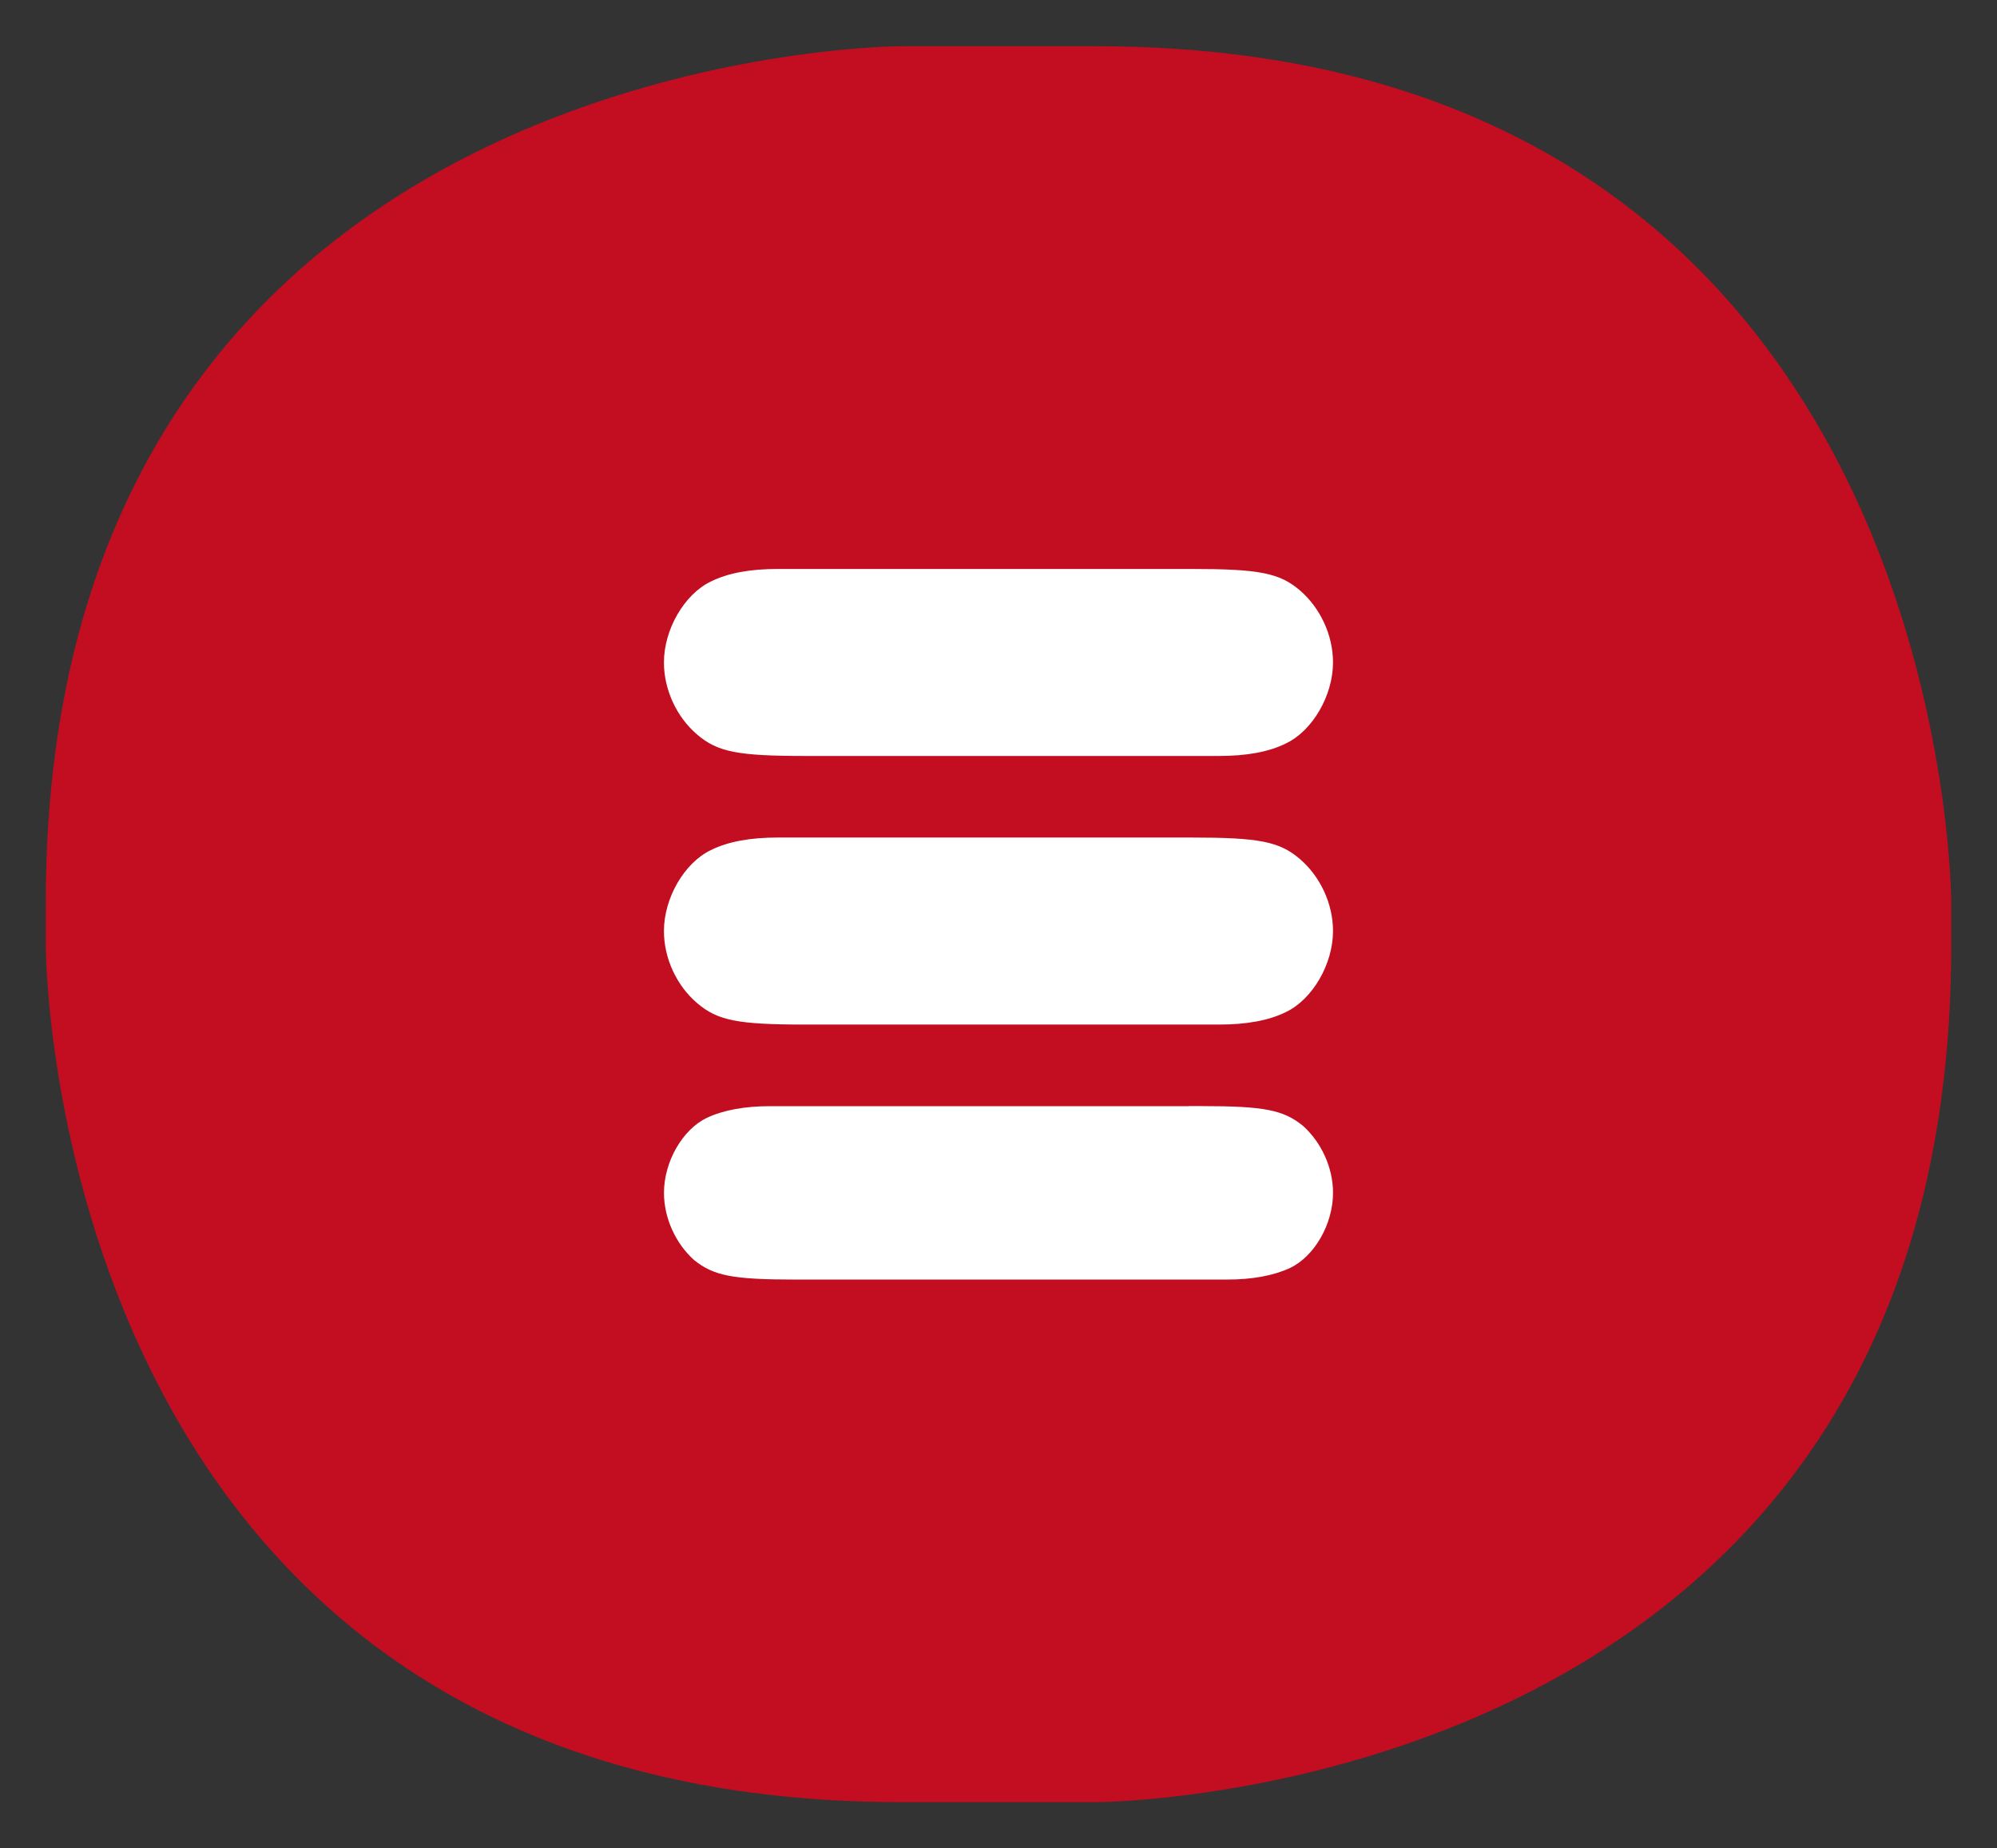
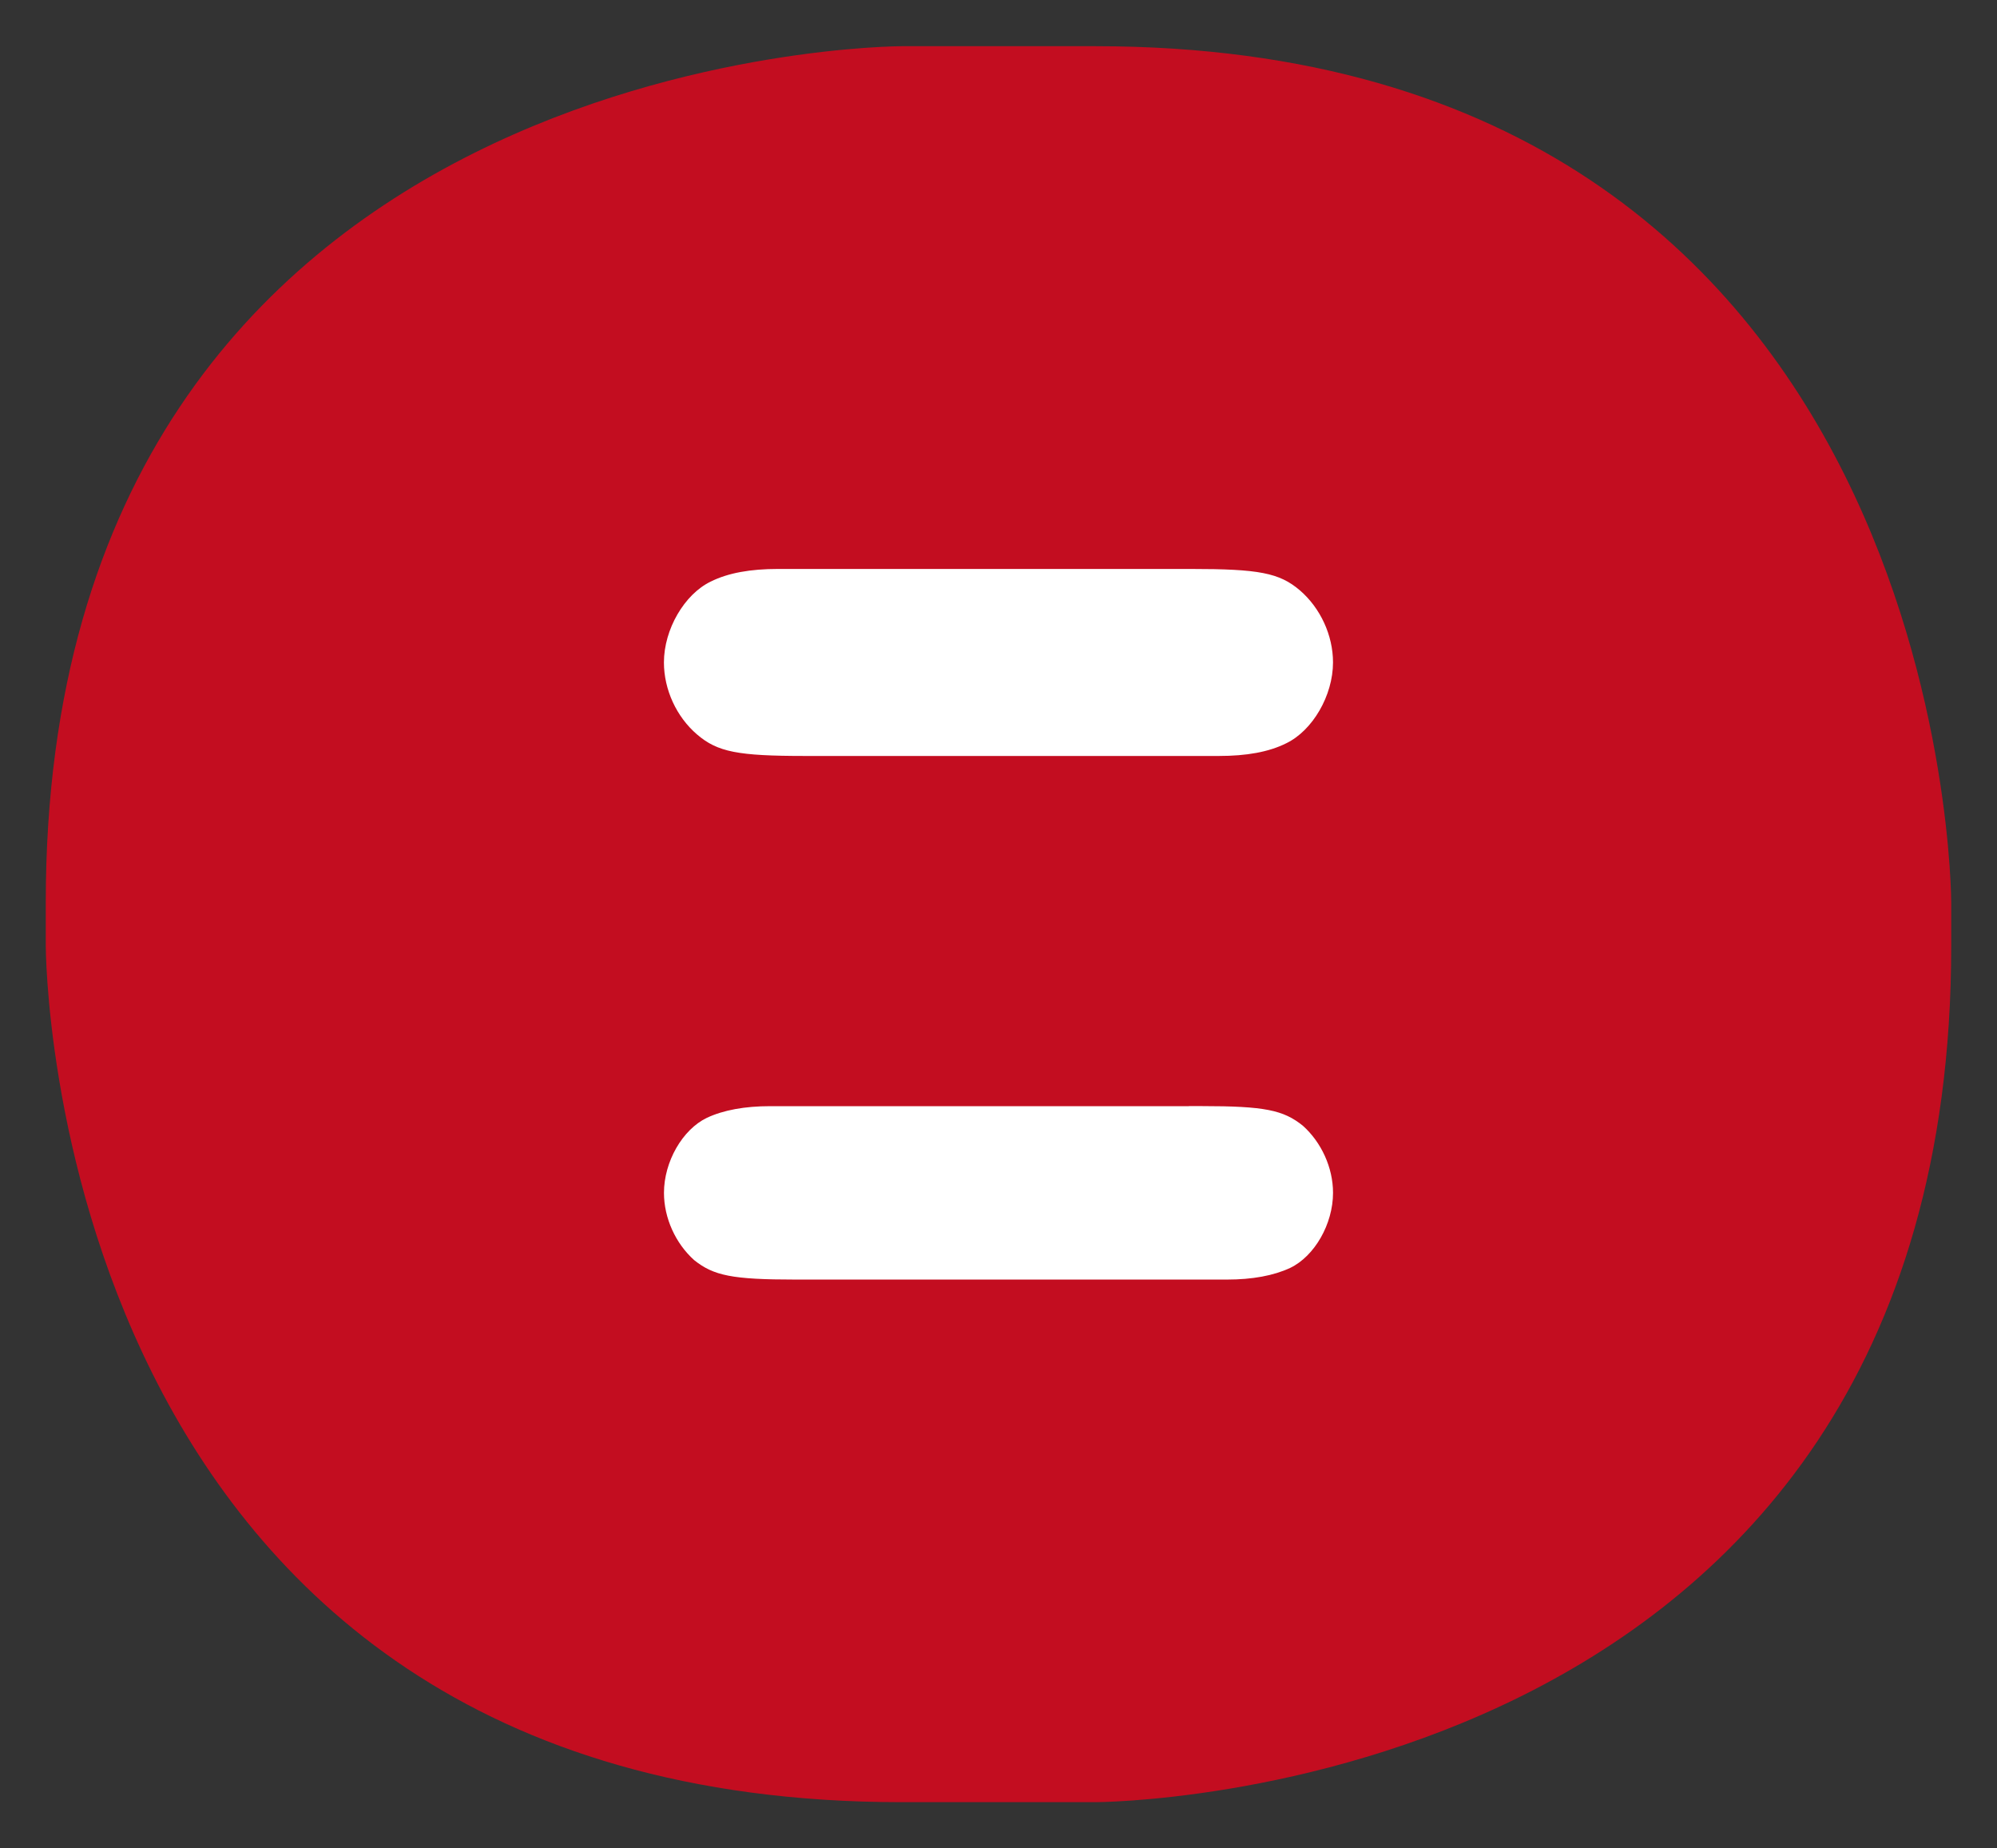
<svg xmlns="http://www.w3.org/2000/svg" version="1.1" id="Vrstva_1" x="0px" y="0px" width="91px" height="84.211px" viewBox="0 0 91 84.211" enable-background="new 0 0 91 84.211" xml:space="preserve">
  <rect x="0" y="0" width="91" height="84.211" fill="#333333" stroke="none" />
  <g>
    <path fill="#C30D20" d="M41.086,2.105c0,0-39,0-39,39v2c0,0,0,39,39,39h8.828c0,0,39,0,39-39v-2c0,0,0-39-39-39H41.086z" />
    <path fill="#FFFFFF" d="M54.176,50.393h0.576c2.886,0,3.728,0.181,4.615,0.892c0.844,0.754,1.377,1.909,1.377,3.06   c0,1.422-0.844,2.889-1.953,3.42c-0.758,0.354-1.729,0.531-2.885,0.531h-1.73H36.824h-0.578c-2.881,0-3.729-0.178-4.615-0.887   c-0.843-0.756-1.375-1.91-1.375-3.064c0-1.419,0.843-2.884,1.953-3.417c0.753-0.354,1.73-0.532,2.884-0.532h1.731h17.352V50.393z" />
-     <path fill="#FFFFFF" d="M37.356,46.678H36.69c-3.062,0-3.993-0.179-4.925-0.979c-0.934-0.797-1.511-2.039-1.511-3.282   c0-1.509,0.933-3.105,2.129-3.683c0.802-0.4,1.822-0.577,3.064-0.577h1.907h16.287h0.619c3.11,0,4.038,0.177,4.973,0.978   c0.932,0.799,1.51,2.04,1.51,3.282c0,1.508-0.934,3.106-2.133,3.685c-0.797,0.397-1.82,0.576-3.062,0.576h-1.907H37.356z" />
    <path fill="#FFFFFF" d="M37.356,34.441H36.69c-3.062,0-3.993-0.178-4.925-0.978c-0.934-0.797-1.511-2.04-1.511-3.283   c0-1.508,0.933-3.104,2.129-3.682c0.802-0.4,1.822-0.577,3.064-0.577h1.907h16.287h0.619c3.11,0,4.038,0.177,4.973,0.974   c0.932,0.802,1.51,2.043,1.51,3.285c0,1.51-0.934,3.108-2.133,3.684c-0.797,0.399-1.82,0.577-3.062,0.577h-1.907H37.356z" />
  </g>
</svg>